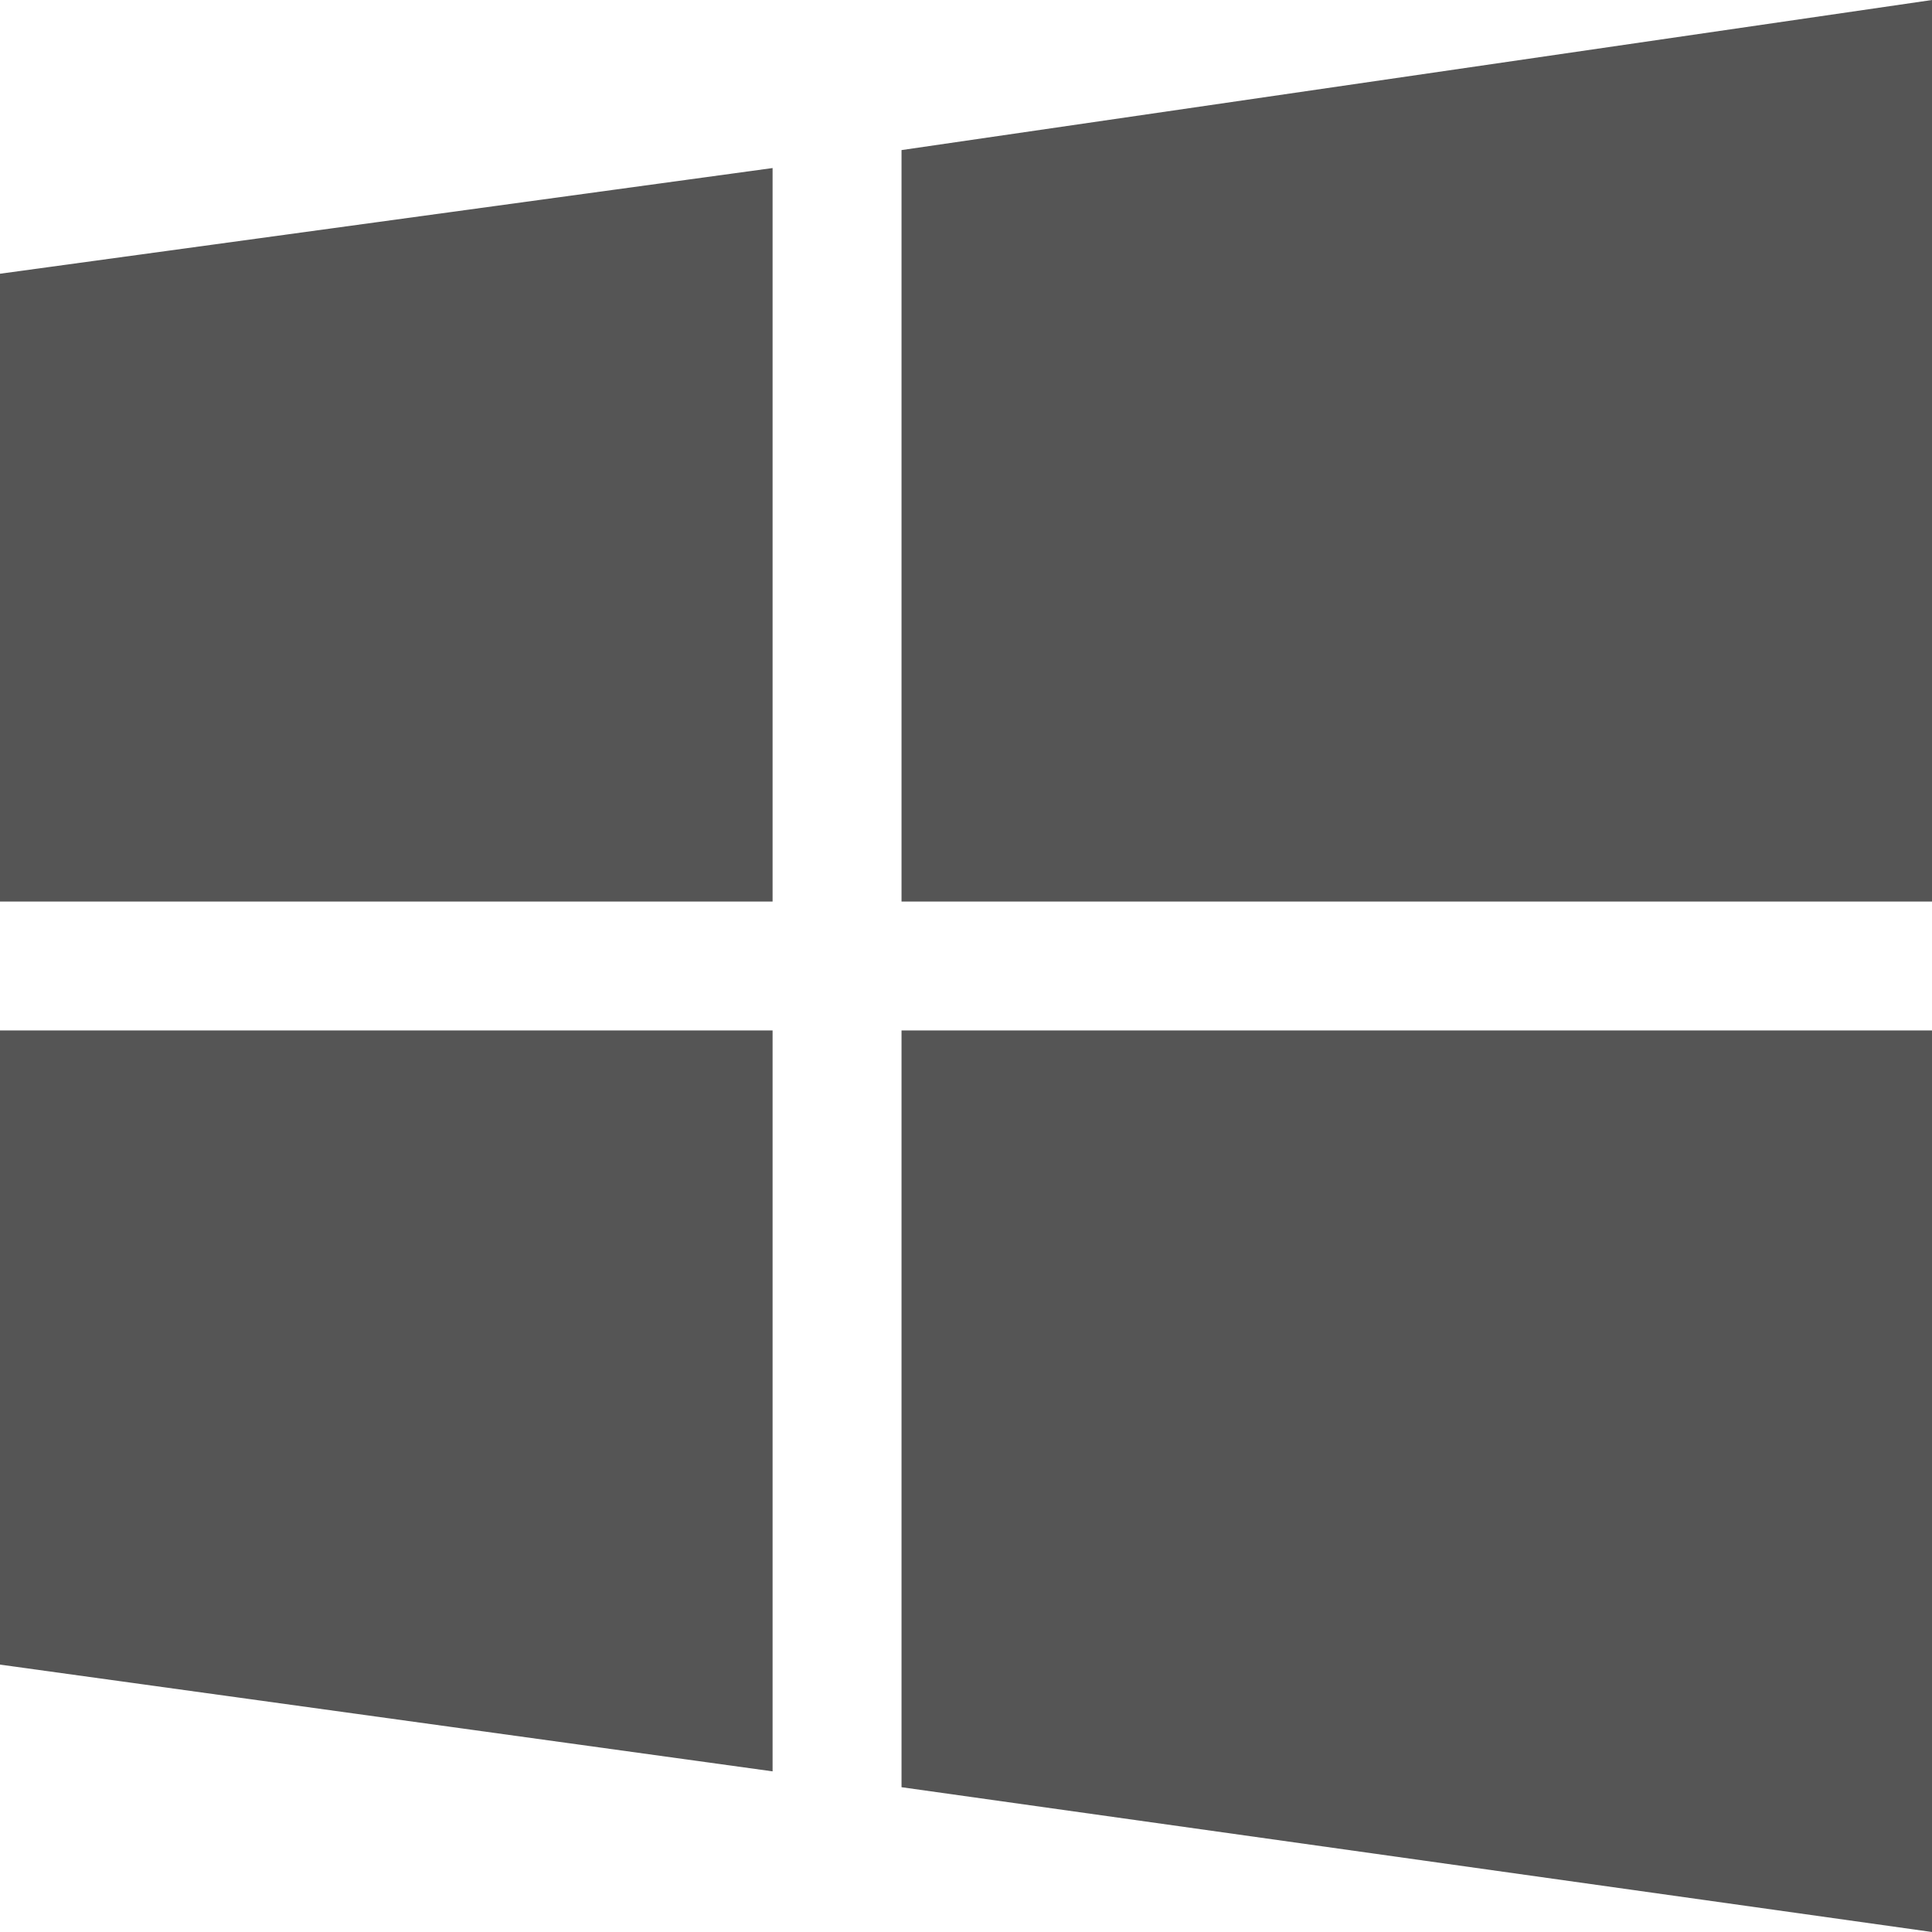
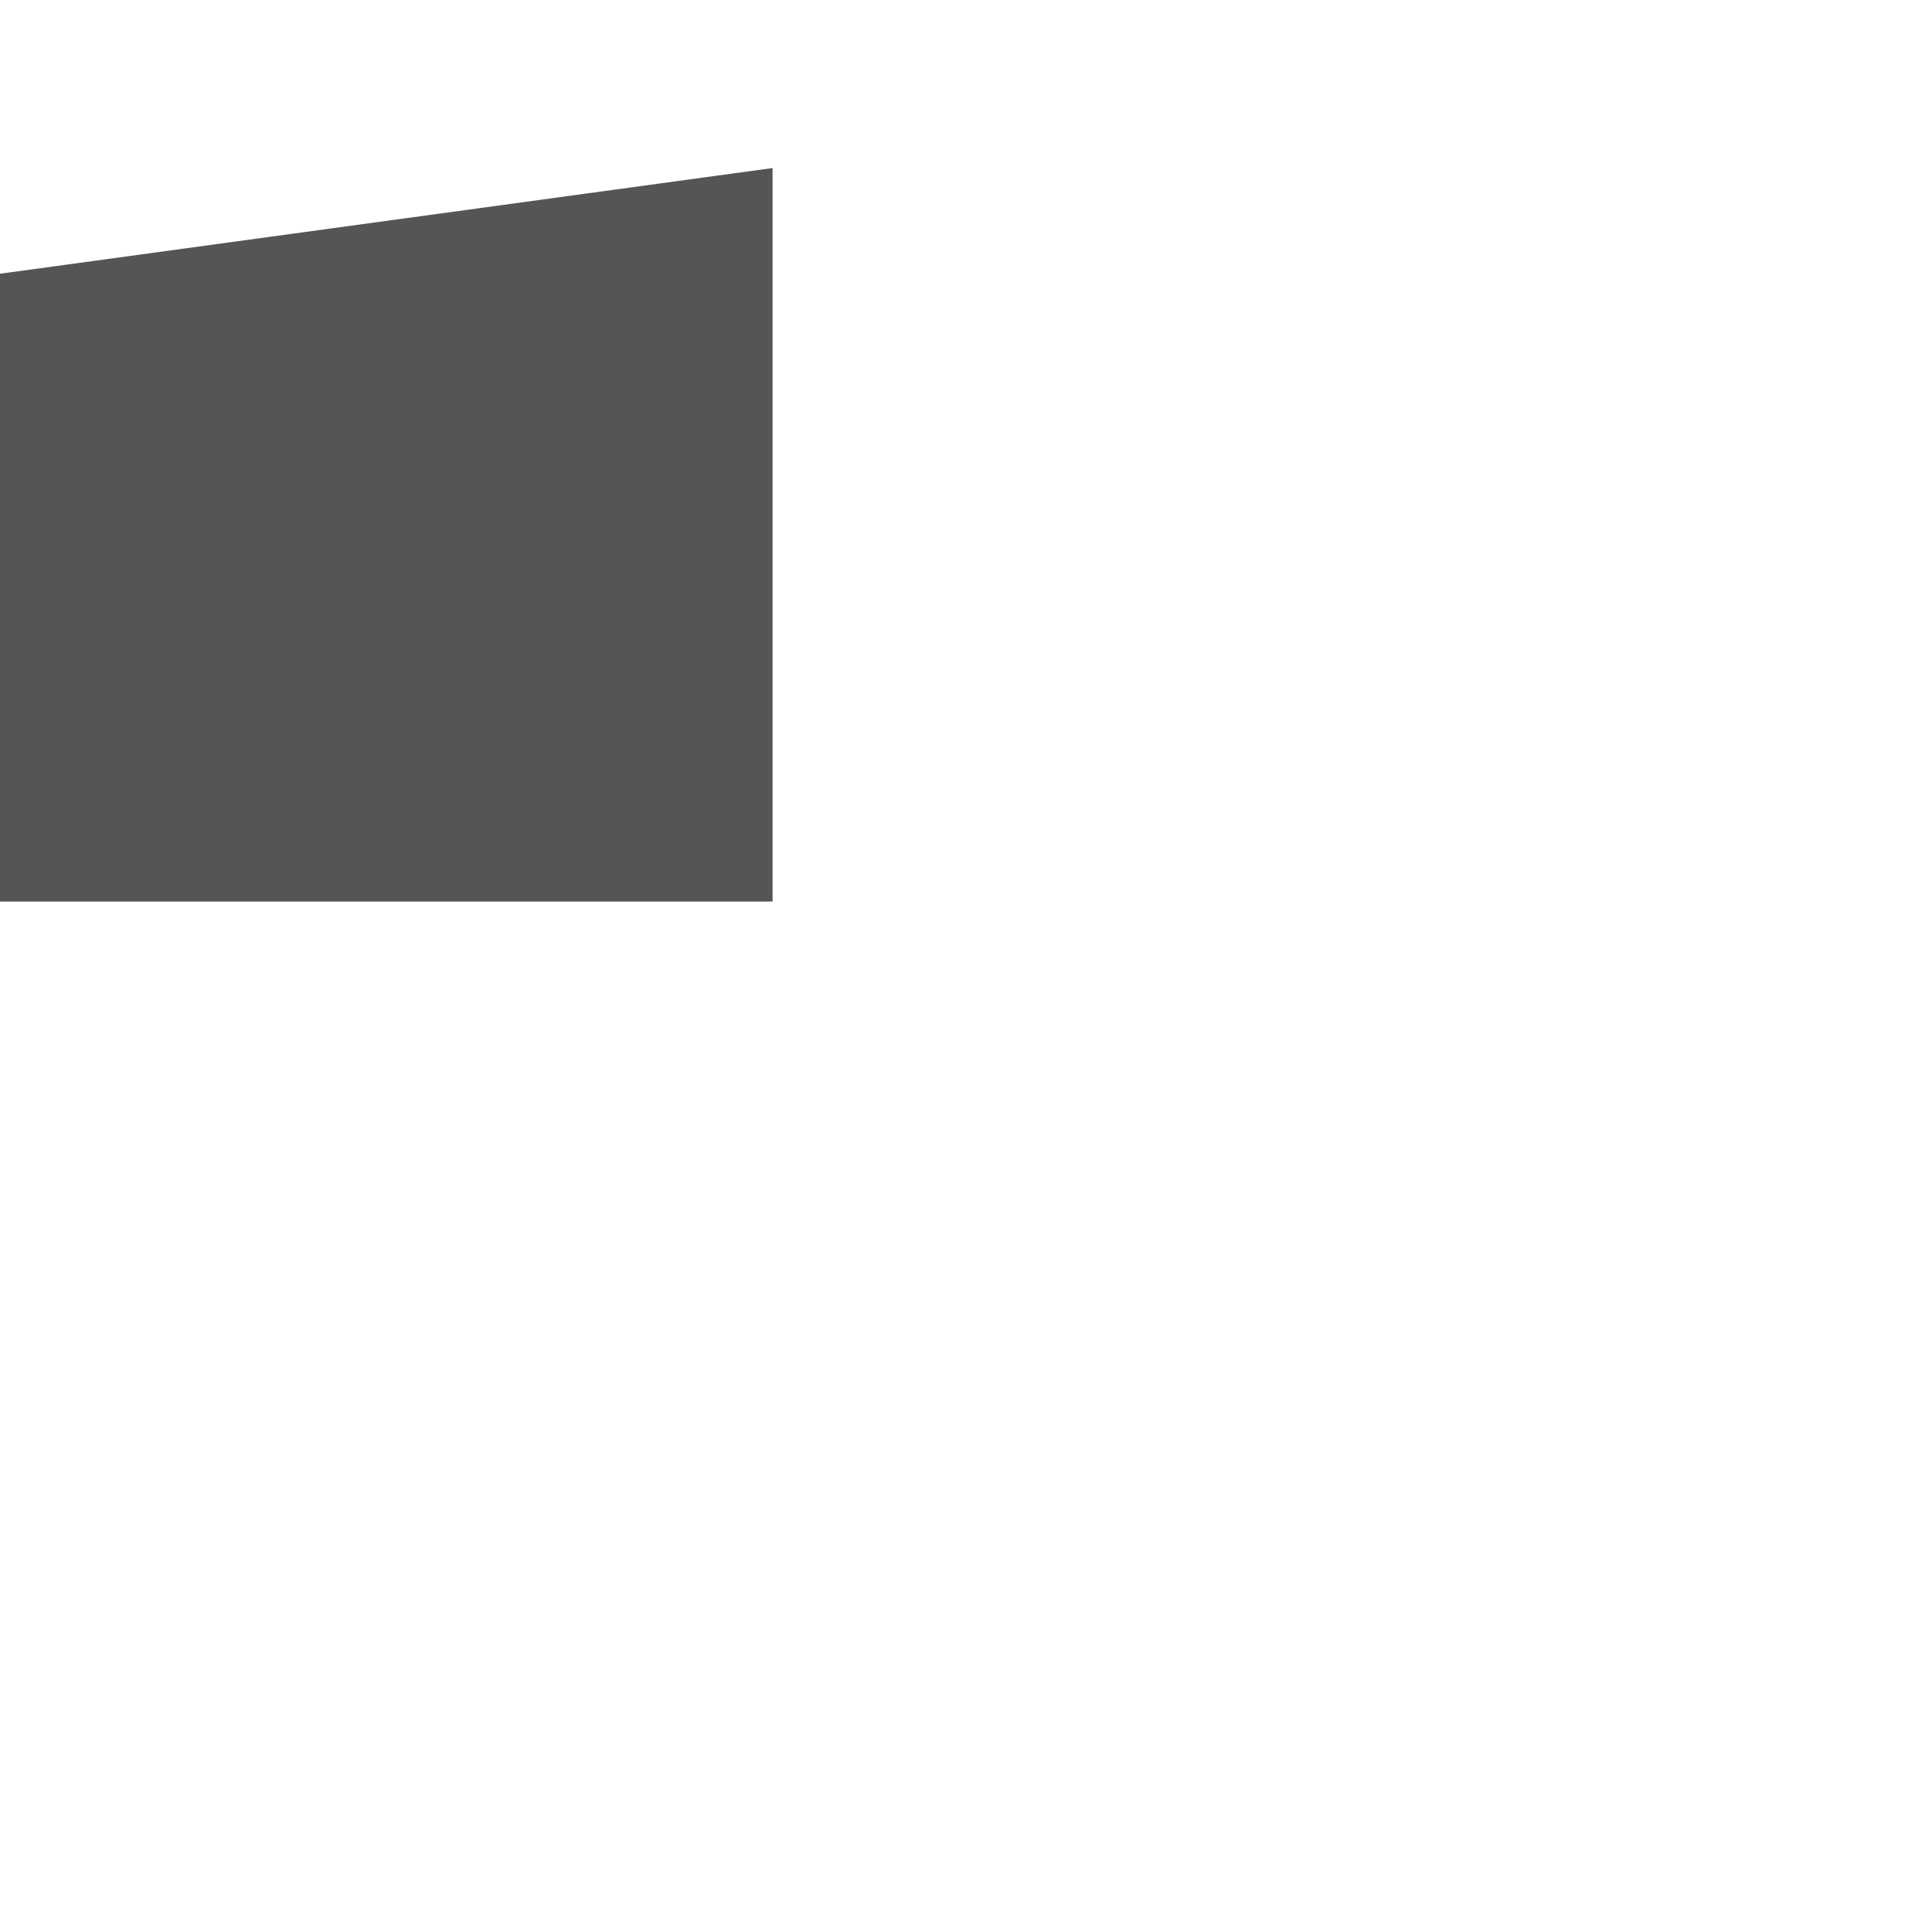
<svg xmlns="http://www.w3.org/2000/svg" width="18.28" height="18.28" viewBox="0 0 18.28 18.28">
  <g transform="translate(-1.8 -1.86)">
-     <path d="M9.11,18.62,1.8,17.61v-6H9.11Z" fill="#555" />
-     <path d="M20.08,11.61v8.53l-9.75-1.37V11.61Z" fill="#555" />
-     <path d="M10.33,3.28l9.75-1.42v8.53H10.33Z" fill="#555" />
    <path d="M1.8,10.39V4.45l7.31-1v6.94Z" fill="#555" />
  </g>
</svg>